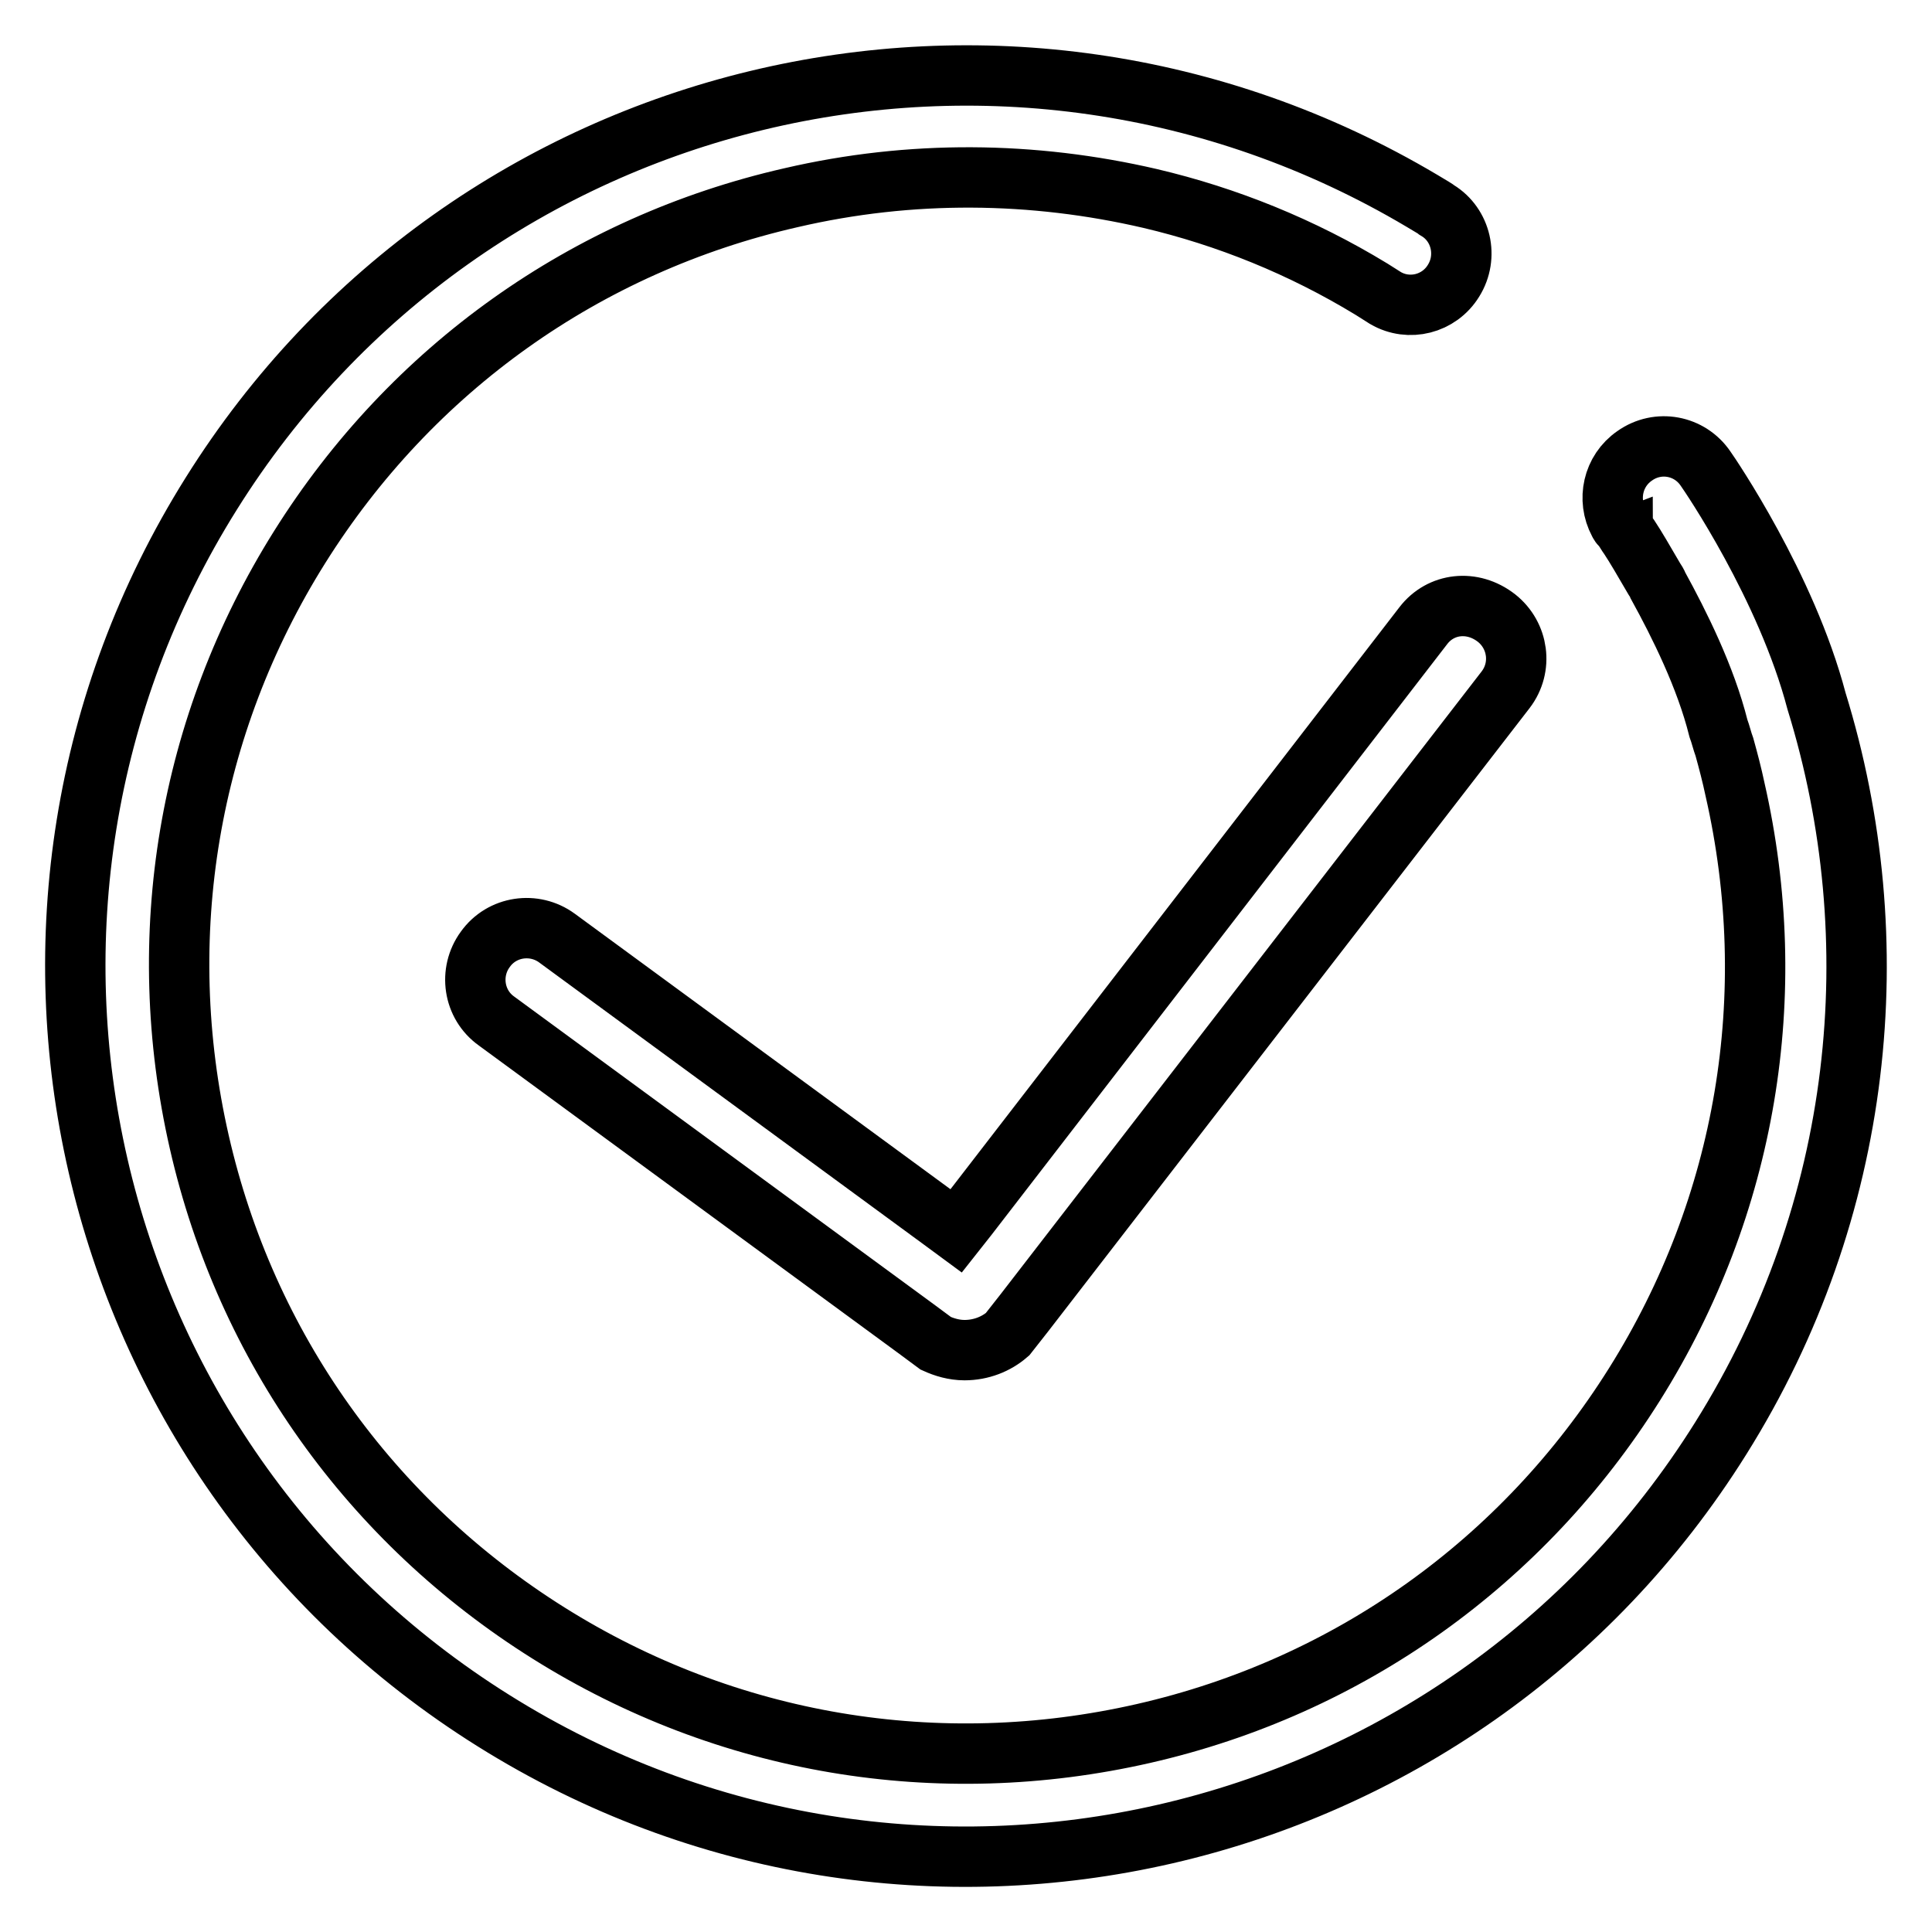
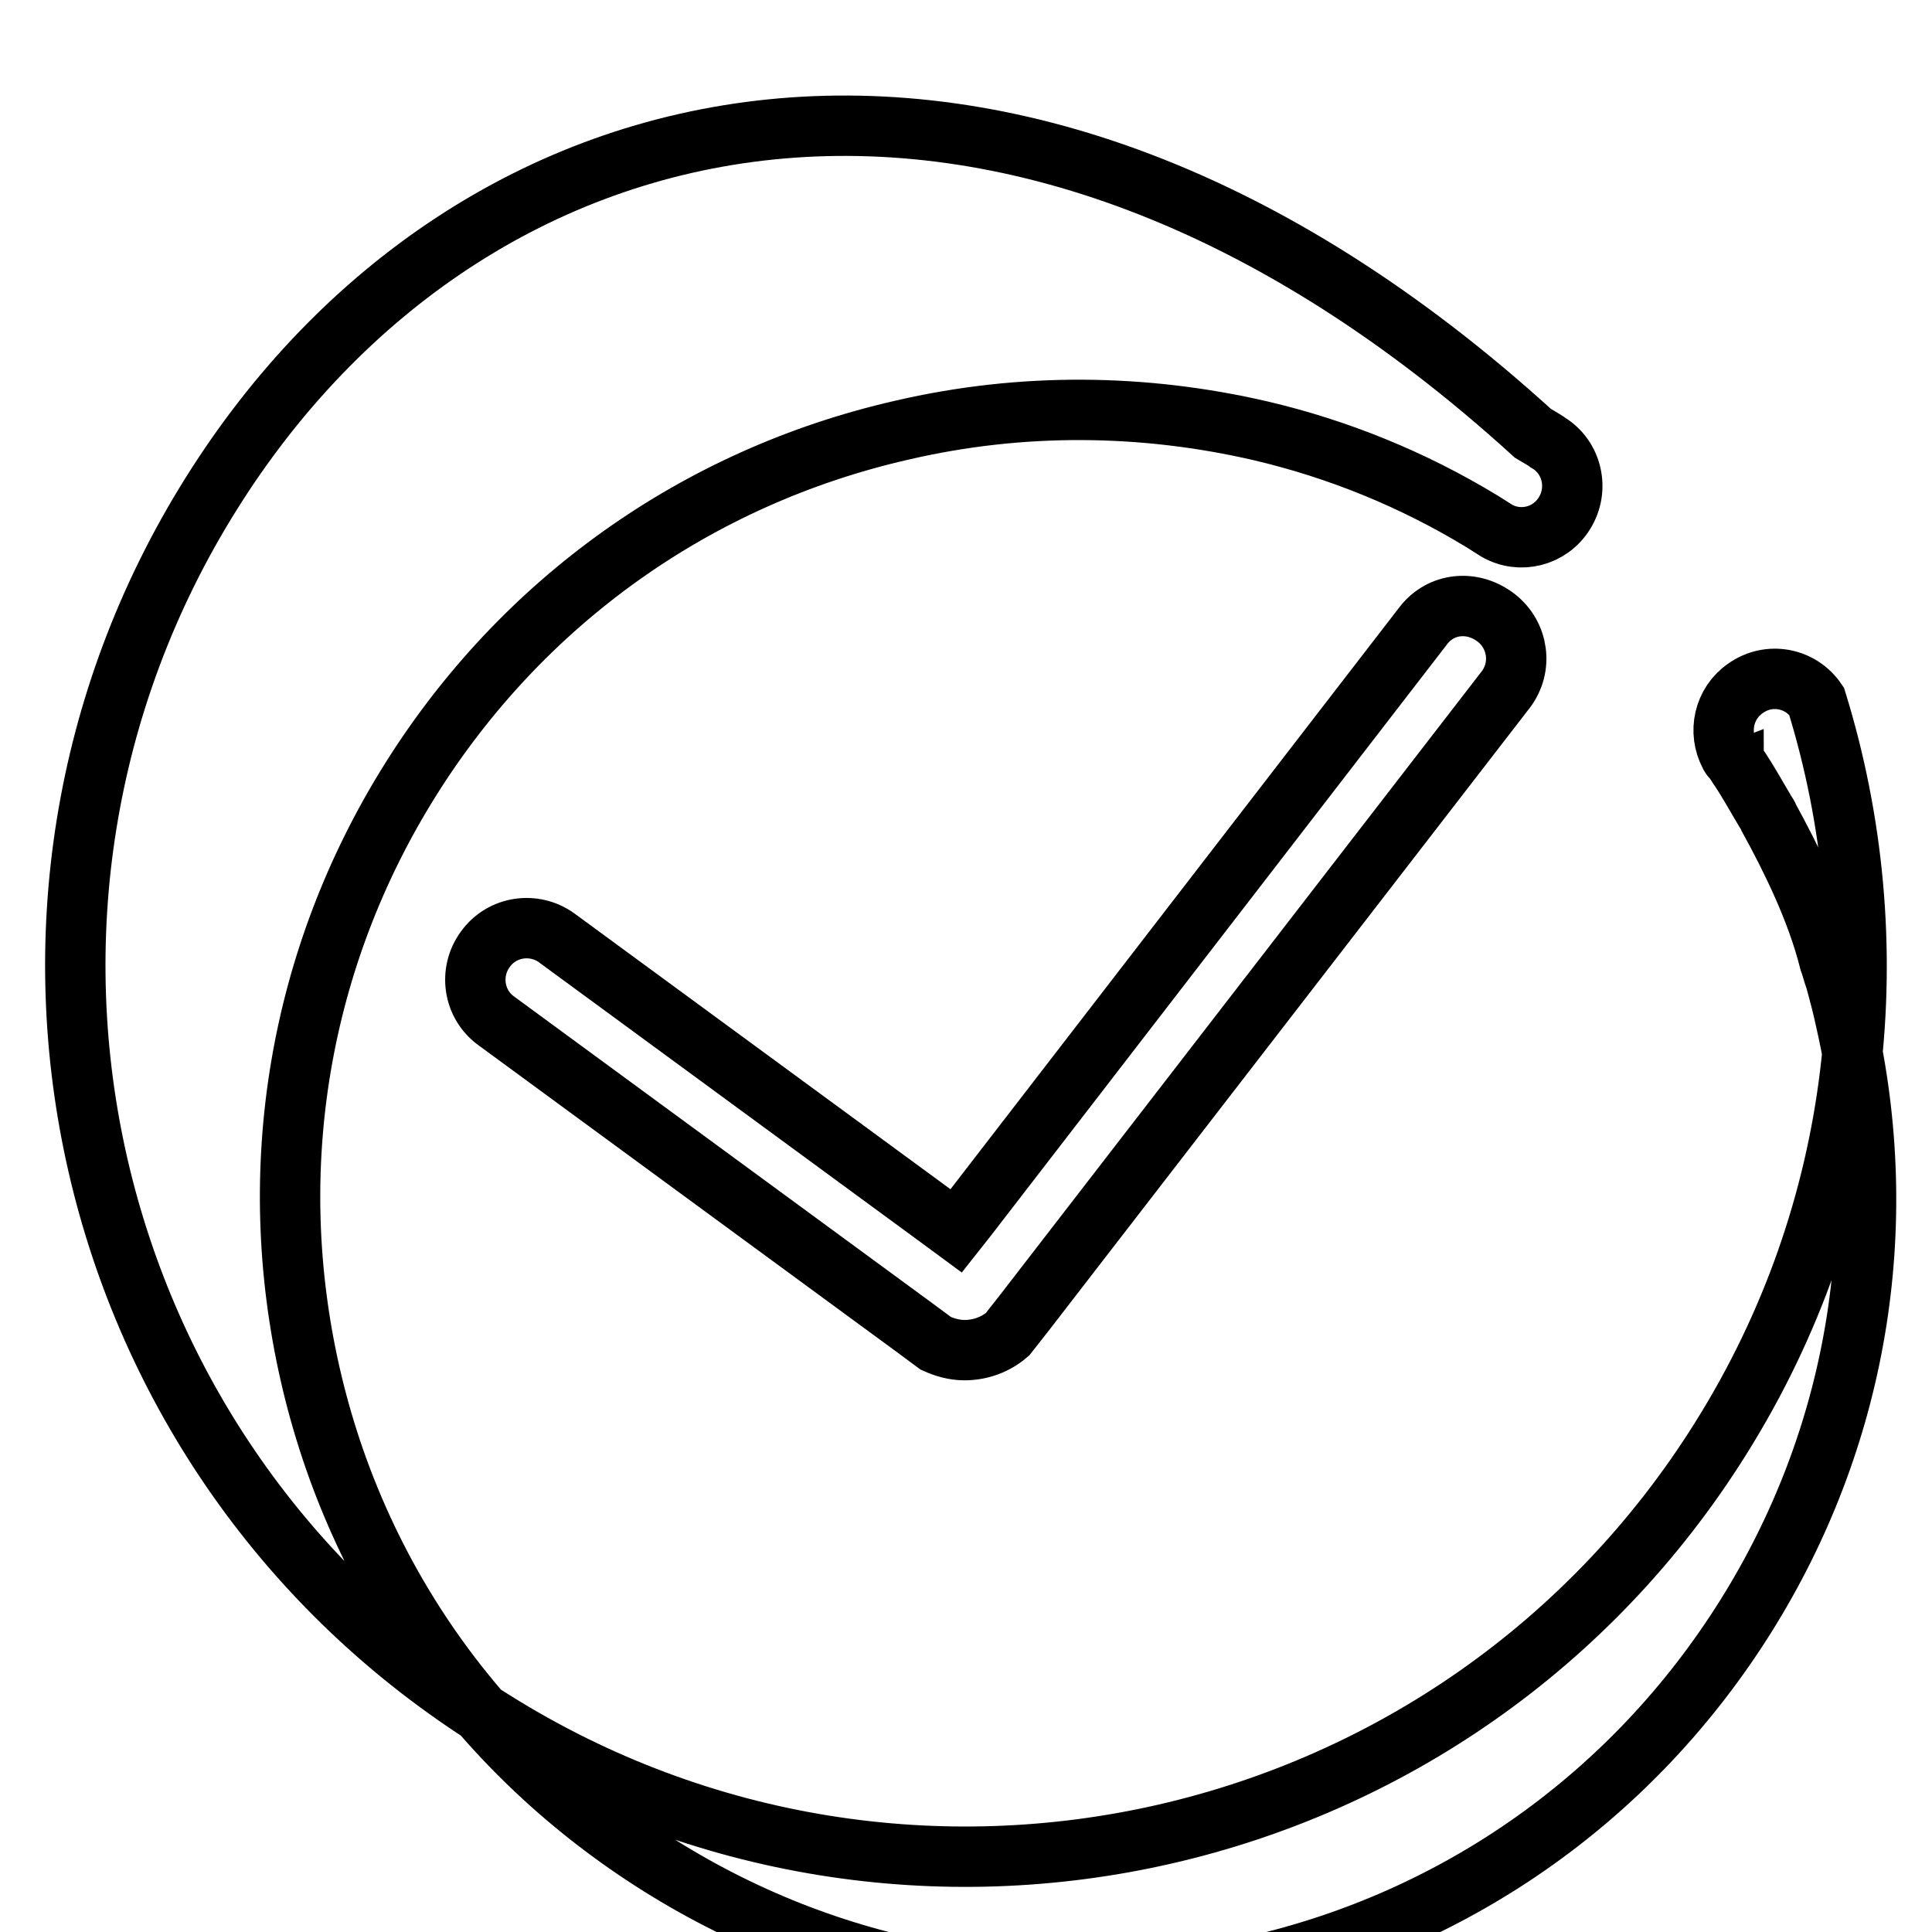
<svg xmlns="http://www.w3.org/2000/svg" version="1.1" x="0px" y="0px" viewBox="0 0 256 256" enable-background="new 0 0 256 256" xml:space="preserve">
  <g>
-     <path stroke-width="8" fill-opacity="0" stroke="#000000" d="M240.7,92.9c-4-15.2-14.2-30.1-14.7-30.8c-2.1-3.1-6.3-3.9-9.4-1.7c-2.9,2-3.7,5.8-2.1,8.8l0,0 c0.1,0.2,0.2,0.4,0.4,0.5c0,0,0,0.1,0.1,0.1c0,0,0,0.1,0.1,0.2c0.3,0.4,0.5,0.8,0.8,1.2c0.8,1.2,1.9,3.1,3.3,5.5 c0.2,0.3,0.4,0.6,0.5,0.9c2.8,5.1,6.3,12.1,8,18.9c0.3,0.8,0.5,1.7,0.8,2.5c0.5,1.8,1,3.7,1.4,5.6c6.2,27.2,1.5,55.2-13.3,78.8 c-14.8,23.6-37.9,40.1-65.1,46.3c-27.2,6.2-55.2,1.5-78.8-13.3c-23.6-14.8-40.1-37.9-46.3-65.1c-6.2-27.2-1.5-55.2,13.3-78.8 c14.8-23.6,37.9-40.1,65.1-46.3c15.9-3.7,32.1-3.5,47.6,0.1c10.2,2.4,20.1,6.4,29.3,12c0.6,0.4,1.3,0.8,1.9,1.2l0,0 c3.1,1.8,7.1,0.8,9-2.3c2-3.2,1-7.4-2.1-9.3c-0.1-0.1-0.9-0.6-2.1-1.3C133.3-6.1,62.1,10.9,28,65.4c-34.6,55.2-17.9,128,37.4,162.6 c55.2,34.6,128,17.9,162.6-37.4C247,160.3,250.5,124.6,240.7,92.9z M188.6,82.9l-60.4,78.3l-1.5,1.9l-1.9-1.4l-51-37.4 c-3-2.2-7.3-1.6-9.5,1.5c-2.2,3-1.6,7.3,1.5,9.5l55.5,40.7l2.7,2c1.1,0.5,2.4,0.9,3.8,0.9c2.2,0,4.2-0.8,5.7-2.1l2.2-2.8l63.8-82.6 c2.3-3,1.7-7.2-1.2-9.5C195.1,79.4,190.9,79.9,188.6,82.9z" />
+     <path stroke-width="8" fill-opacity="0" stroke="#000000" d="M240.7,92.9c-2.1-3.1-6.3-3.9-9.4-1.7c-2.9,2-3.7,5.8-2.1,8.8l0,0 c0.1,0.2,0.2,0.4,0.4,0.5c0,0,0,0.1,0.1,0.1c0,0,0,0.1,0.1,0.2c0.3,0.4,0.5,0.8,0.8,1.2c0.8,1.2,1.9,3.1,3.3,5.5 c0.2,0.3,0.4,0.6,0.5,0.9c2.8,5.1,6.3,12.1,8,18.9c0.3,0.8,0.5,1.7,0.8,2.5c0.5,1.8,1,3.7,1.4,5.6c6.2,27.2,1.5,55.2-13.3,78.8 c-14.8,23.6-37.9,40.1-65.1,46.3c-27.2,6.2-55.2,1.5-78.8-13.3c-23.6-14.8-40.1-37.9-46.3-65.1c-6.2-27.2-1.5-55.2,13.3-78.8 c14.8-23.6,37.9-40.1,65.1-46.3c15.9-3.7,32.1-3.5,47.6,0.1c10.2,2.4,20.1,6.4,29.3,12c0.6,0.4,1.3,0.8,1.9,1.2l0,0 c3.1,1.8,7.1,0.8,9-2.3c2-3.2,1-7.4-2.1-9.3c-0.1-0.1-0.9-0.6-2.1-1.3C133.3-6.1,62.1,10.9,28,65.4c-34.6,55.2-17.9,128,37.4,162.6 c55.2,34.6,128,17.9,162.6-37.4C247,160.3,250.5,124.6,240.7,92.9z M188.6,82.9l-60.4,78.3l-1.5,1.9l-1.9-1.4l-51-37.4 c-3-2.2-7.3-1.6-9.5,1.5c-2.2,3-1.6,7.3,1.5,9.5l55.5,40.7l2.7,2c1.1,0.5,2.4,0.9,3.8,0.9c2.2,0,4.2-0.8,5.7-2.1l2.2-2.8l63.8-82.6 c2.3-3,1.7-7.2-1.2-9.5C195.1,79.4,190.9,79.9,188.6,82.9z" />
  </g>
</svg>